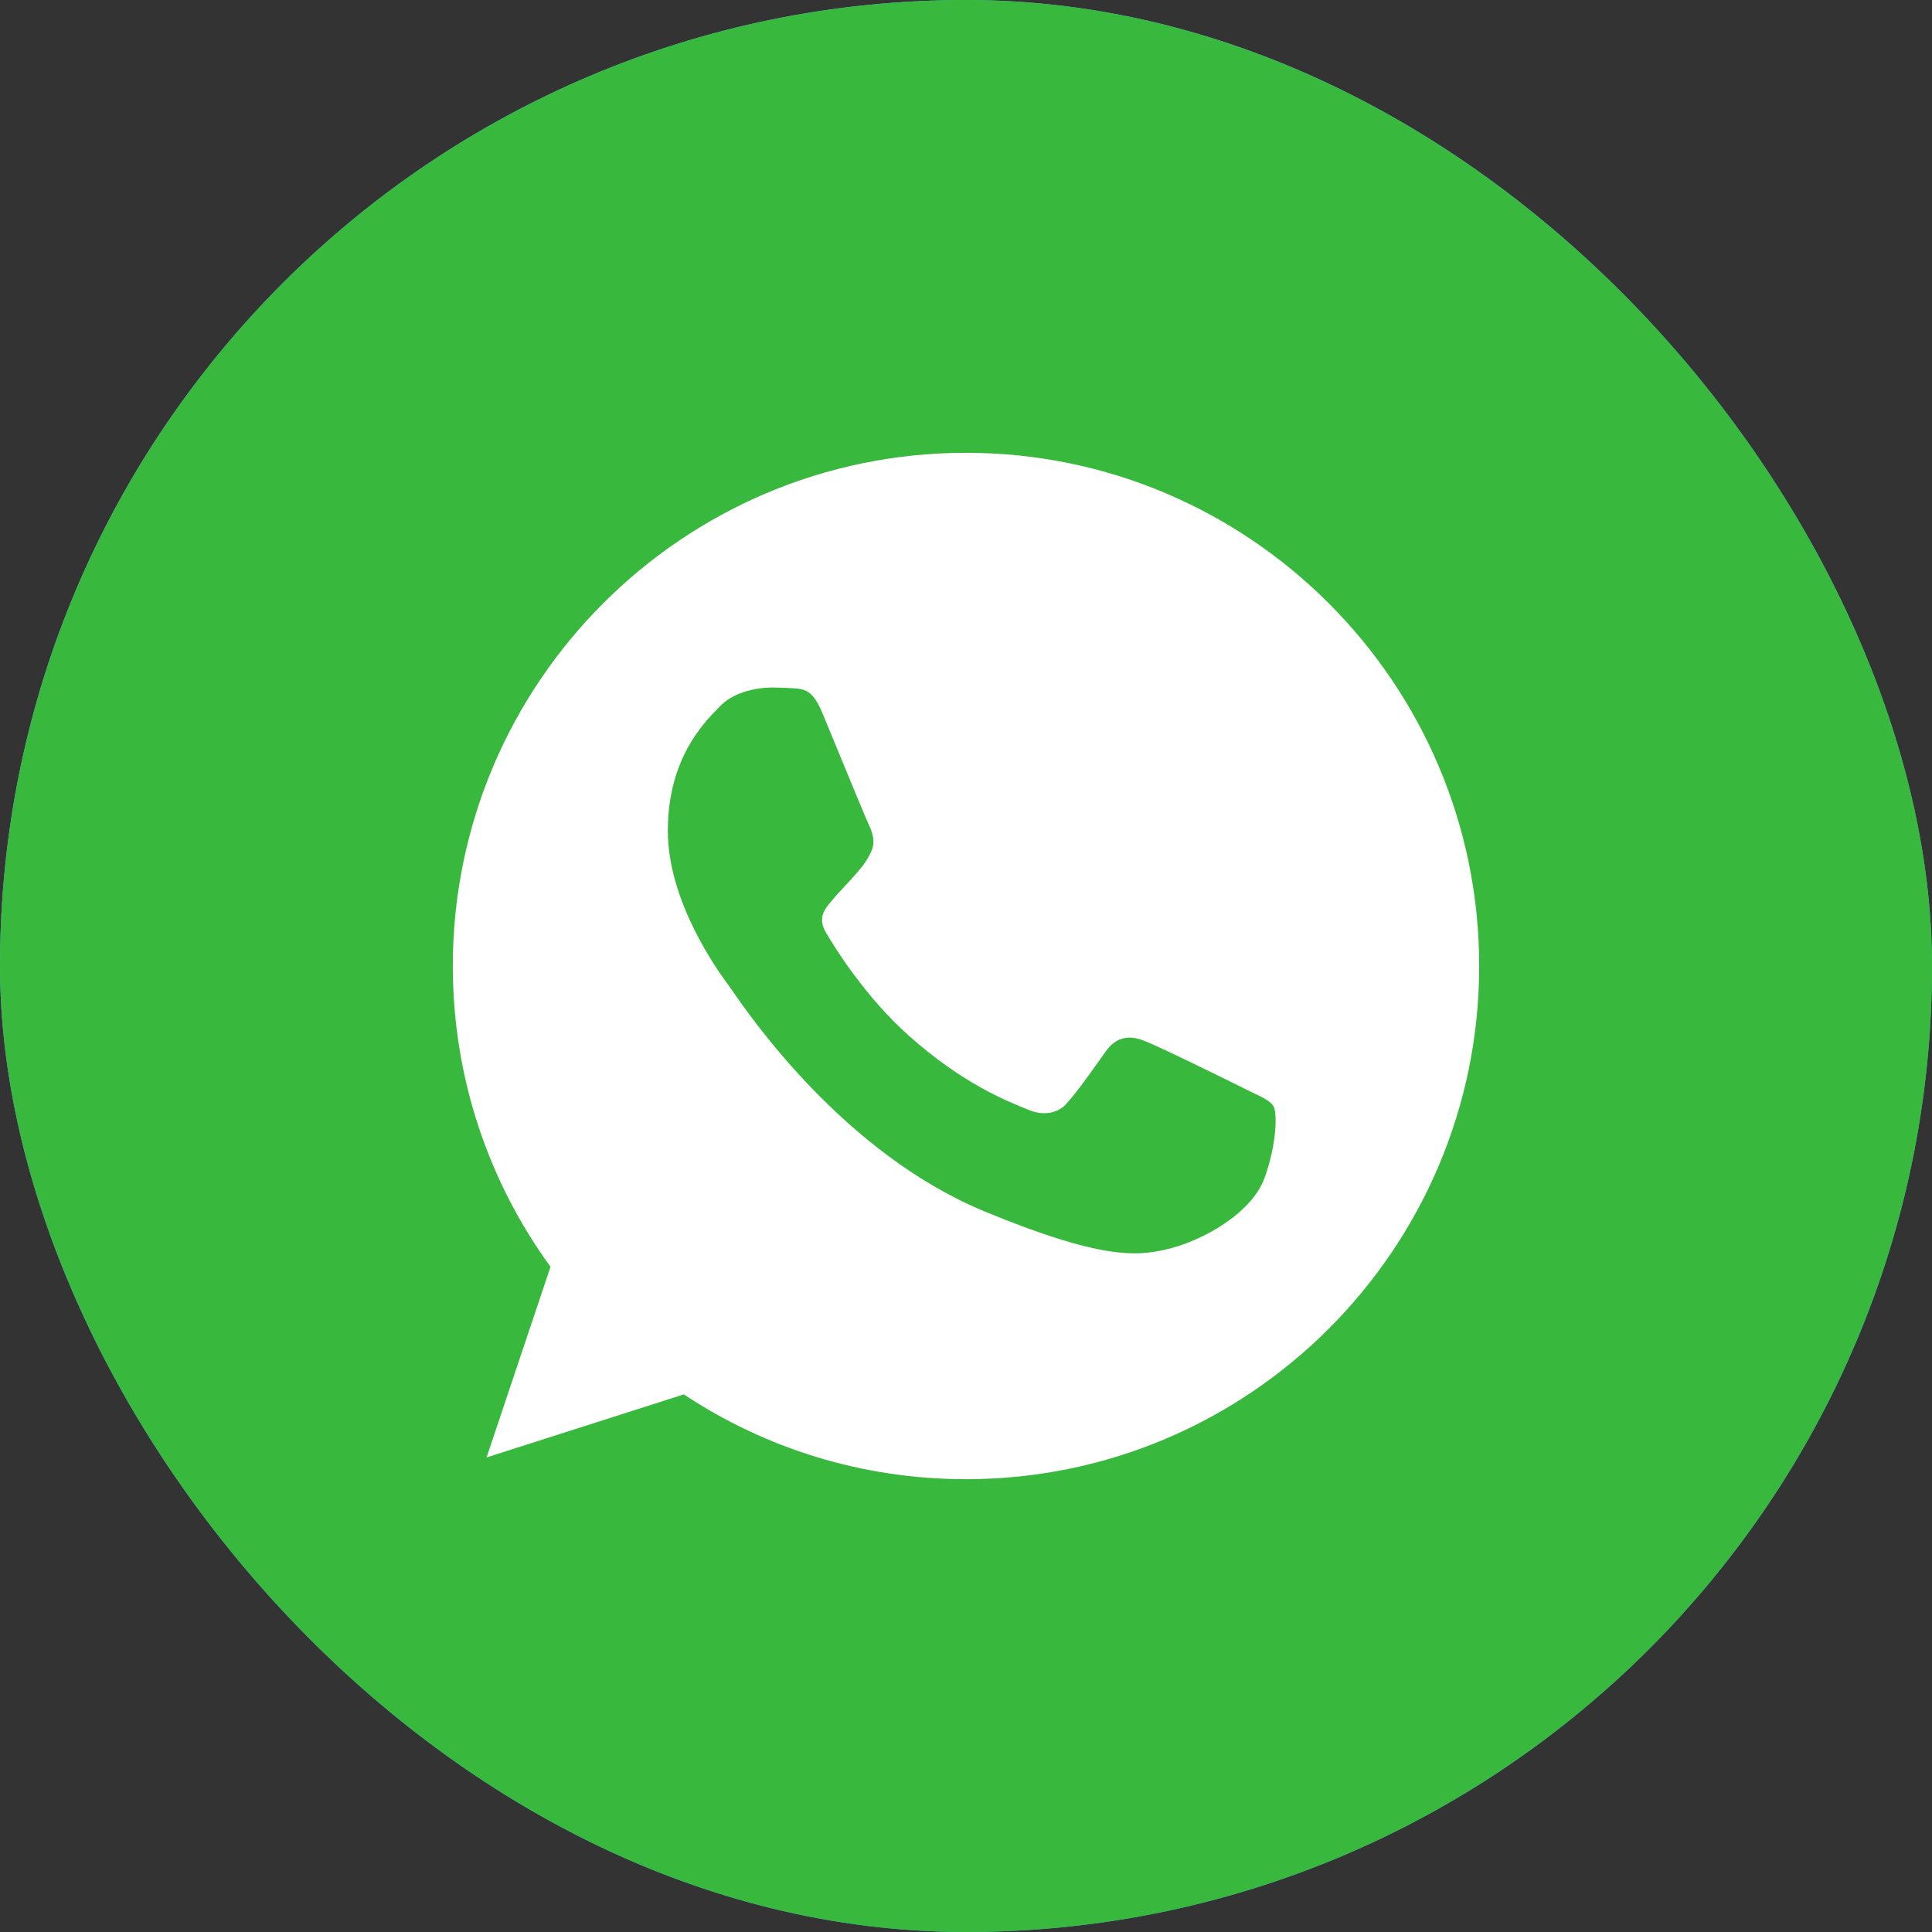
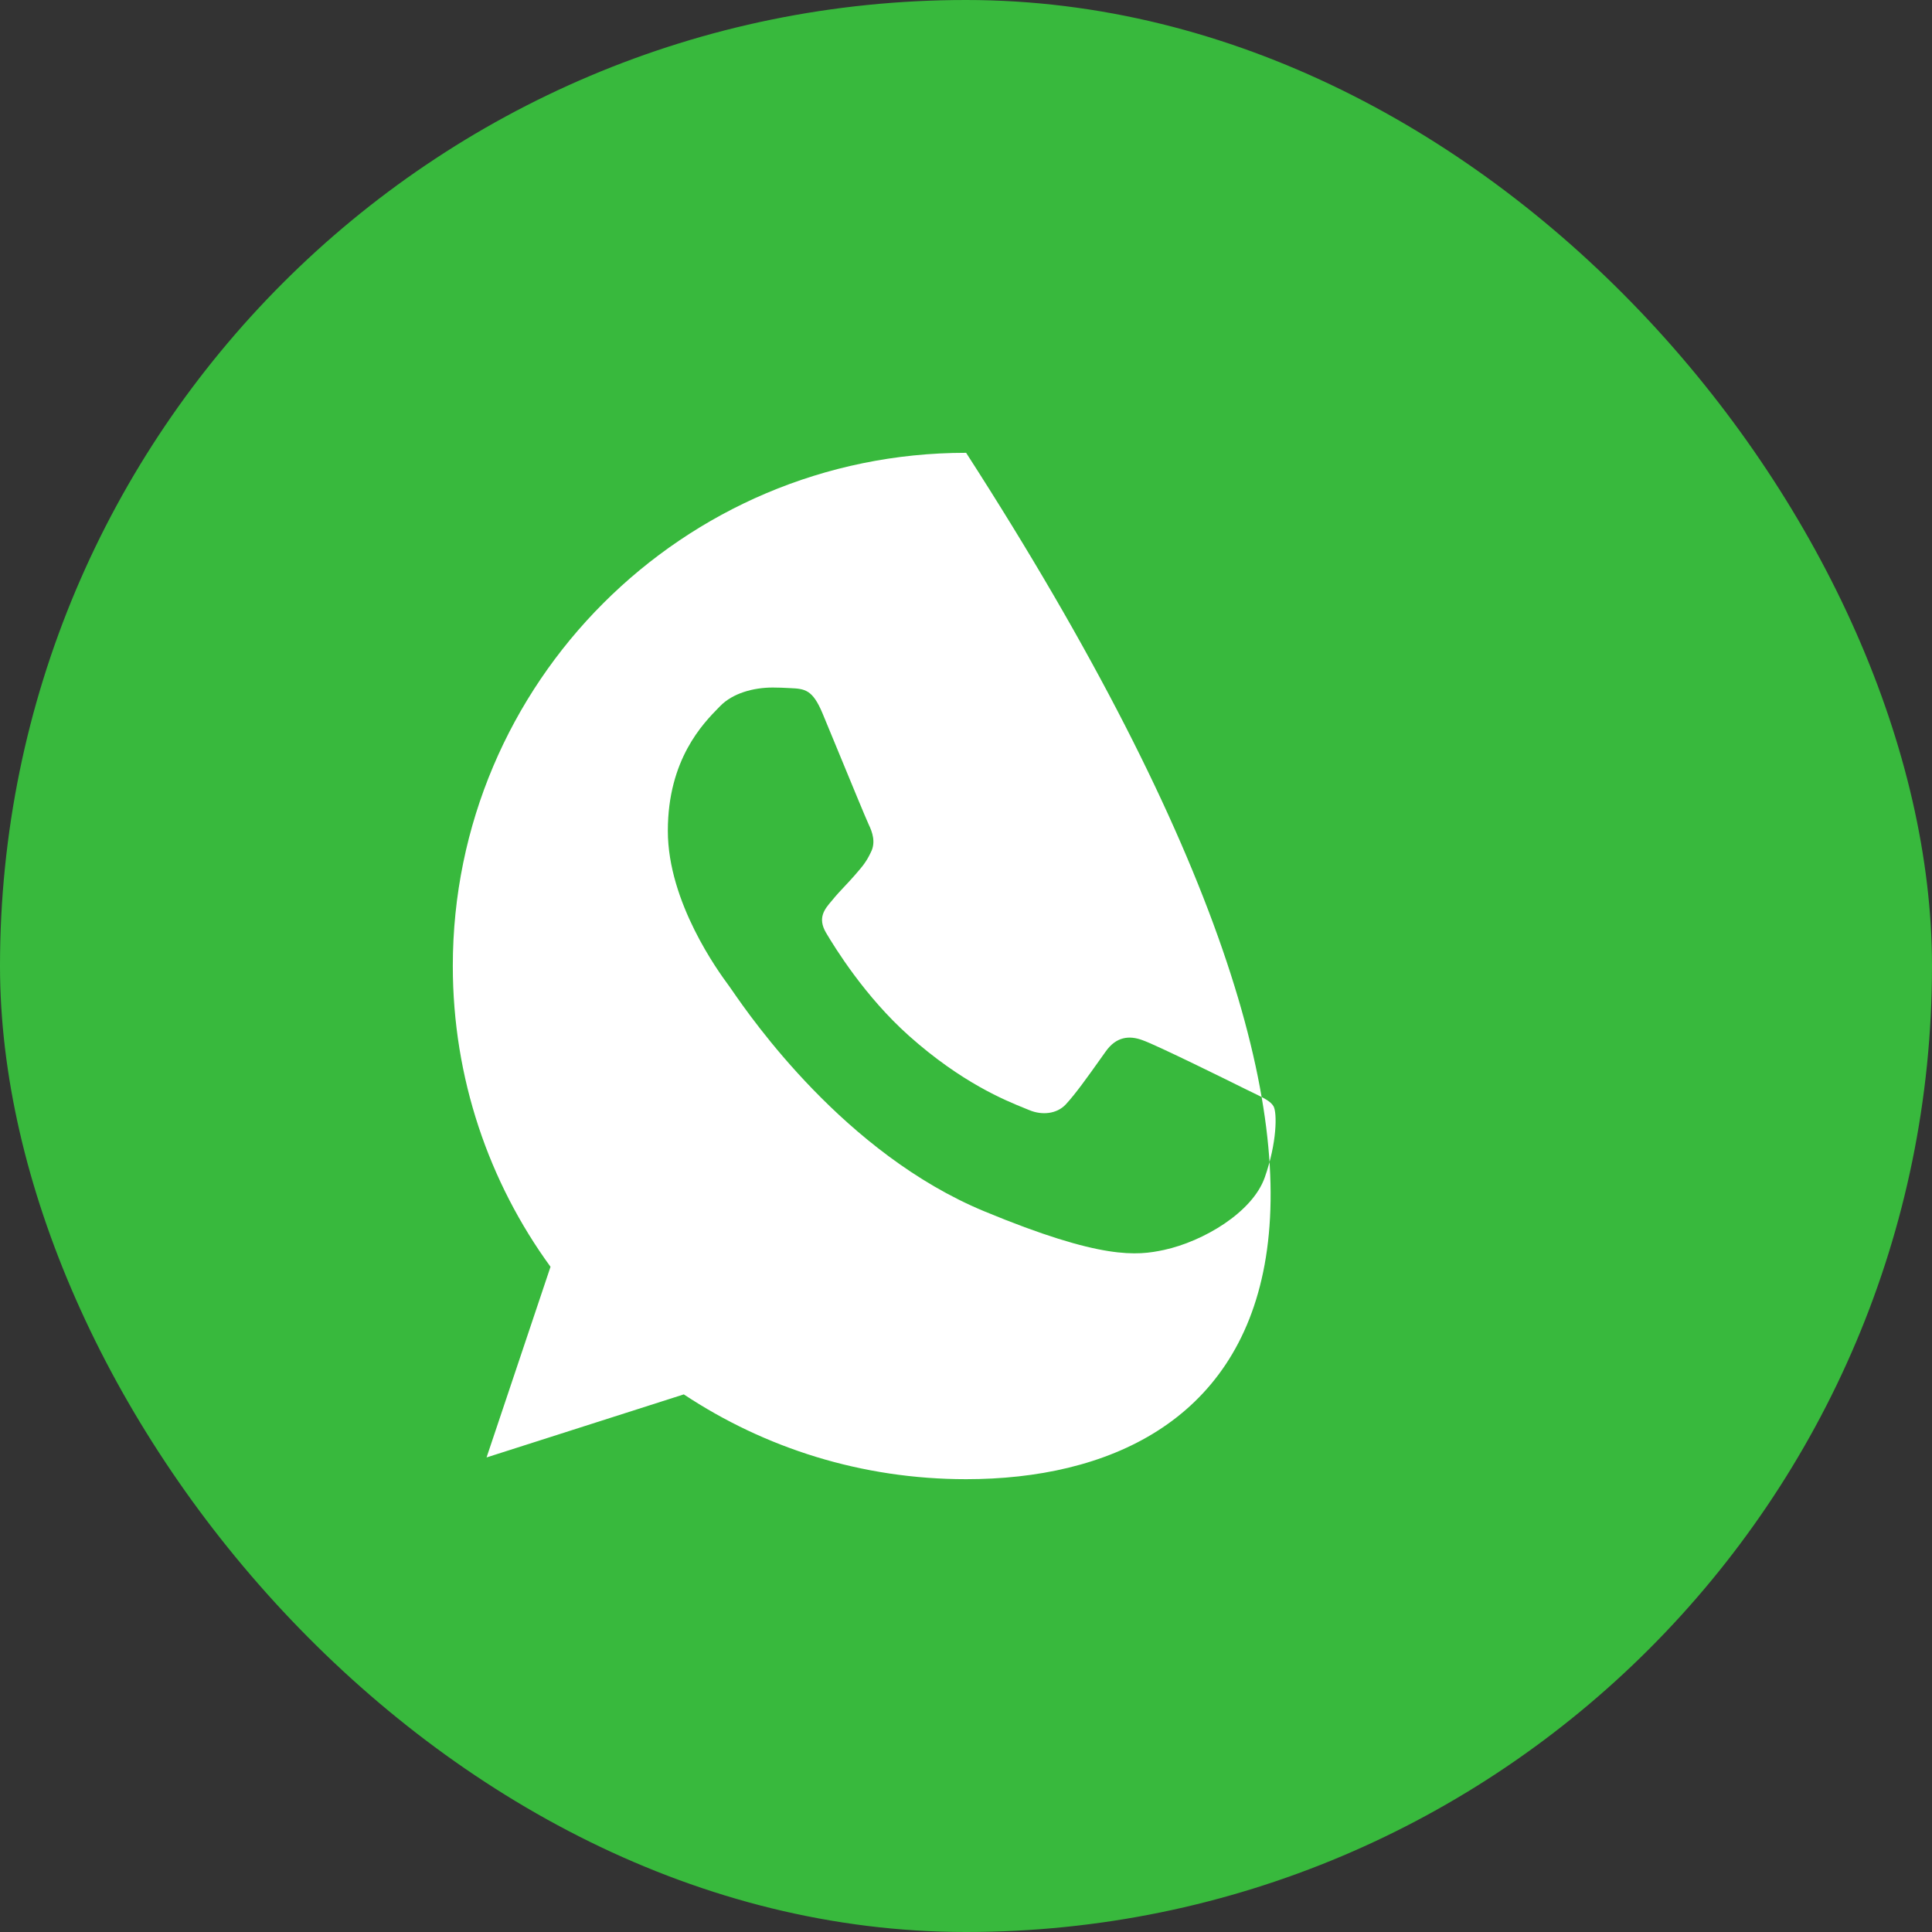
<svg xmlns="http://www.w3.org/2000/svg" width="128" height="128" viewBox="0 0 128 128" fill="none">
  <rect x="0" y="0" width="128" height="128" fill="#333333" stroke="none" />
-   <rect width="128" height="128" rx="64" fill="url(#paint0_linear_2903_15)" />
  <rect width="128" height="128" rx="64" fill="#38B93D" />
  <g clip-path="url(#clip0_2903_15)">
-     <path fill-rule="evenodd" clip-rule="evenodd" d="M63.992 30H64.008C82.755 30 98 45.253 98 64C98 82.747 82.755 98 64.008 98C57.094 98 50.681 95.943 45.304 92.382L32.236 96.559L36.473 83.928C32.397 78.331 30 71.438 30 64C30 45.249 45.245 30 63.992 30ZM77.12 82.811C79.717 82.249 82.972 80.329 83.792 78.012C84.613 75.692 84.613 73.716 84.375 73.295C84.182 72.961 83.728 72.742 83.05 72.415C82.873 72.331 82.681 72.238 82.475 72.135C81.476 71.637 76.618 69.236 75.7 68.917C74.799 68.577 73.941 68.696 73.261 69.657C73.132 69.838 73.002 70.019 72.874 70.2C72.054 71.353 71.263 72.466 70.605 73.176C70.005 73.813 69.028 73.894 68.208 73.554C68.118 73.517 68.016 73.475 67.901 73.429C66.602 72.904 63.722 71.741 60.235 68.637C57.294 66.019 55.296 62.759 54.718 61.782C54.151 60.801 54.64 60.226 55.093 59.694C55.101 59.685 55.109 59.675 55.118 59.665C55.409 59.304 55.692 59.004 55.977 58.702C56.181 58.484 56.387 58.266 56.597 58.025C56.628 57.989 56.658 57.954 56.688 57.92C57.133 57.408 57.398 57.102 57.697 56.465C58.037 55.806 57.795 55.126 57.553 54.624C57.386 54.273 56.357 51.775 55.473 49.63C55.094 48.713 54.743 47.86 54.497 47.268C53.838 45.691 53.337 45.632 52.338 45.589C52.307 45.587 52.277 45.586 52.245 45.584C51.93 45.568 51.582 45.551 51.199 45.551C49.899 45.551 48.543 45.933 47.723 46.77C47.694 46.8 47.664 46.83 47.633 46.862C46.584 47.929 44.246 50.306 44.246 55.045C44.246 59.793 47.615 64.389 48.239 65.239C48.256 65.262 48.271 65.283 48.284 65.3C48.321 65.35 48.392 65.452 48.495 65.601C49.767 67.444 55.967 76.422 65.211 80.252C73.023 83.49 75.343 83.189 77.12 82.811Z" fill="white" />
+     <path fill-rule="evenodd" clip-rule="evenodd" d="M63.992 30H64.008C98 82.747 82.755 98 64.008 98C57.094 98 50.681 95.943 45.304 92.382L32.236 96.559L36.473 83.928C32.397 78.331 30 71.438 30 64C30 45.249 45.245 30 63.992 30ZM77.12 82.811C79.717 82.249 82.972 80.329 83.792 78.012C84.613 75.692 84.613 73.716 84.375 73.295C84.182 72.961 83.728 72.742 83.05 72.415C82.873 72.331 82.681 72.238 82.475 72.135C81.476 71.637 76.618 69.236 75.7 68.917C74.799 68.577 73.941 68.696 73.261 69.657C73.132 69.838 73.002 70.019 72.874 70.2C72.054 71.353 71.263 72.466 70.605 73.176C70.005 73.813 69.028 73.894 68.208 73.554C68.118 73.517 68.016 73.475 67.901 73.429C66.602 72.904 63.722 71.741 60.235 68.637C57.294 66.019 55.296 62.759 54.718 61.782C54.151 60.801 54.64 60.226 55.093 59.694C55.101 59.685 55.109 59.675 55.118 59.665C55.409 59.304 55.692 59.004 55.977 58.702C56.181 58.484 56.387 58.266 56.597 58.025C56.628 57.989 56.658 57.954 56.688 57.92C57.133 57.408 57.398 57.102 57.697 56.465C58.037 55.806 57.795 55.126 57.553 54.624C57.386 54.273 56.357 51.775 55.473 49.63C55.094 48.713 54.743 47.86 54.497 47.268C53.838 45.691 53.337 45.632 52.338 45.589C52.307 45.587 52.277 45.586 52.245 45.584C51.93 45.568 51.582 45.551 51.199 45.551C49.899 45.551 48.543 45.933 47.723 46.77C47.694 46.8 47.664 46.83 47.633 46.862C46.584 47.929 44.246 50.306 44.246 55.045C44.246 59.793 47.615 64.389 48.239 65.239C48.256 65.262 48.271 65.283 48.284 65.3C48.321 65.35 48.392 65.452 48.495 65.601C49.767 67.444 55.967 76.422 65.211 80.252C73.023 83.49 75.343 83.189 77.12 82.811Z" fill="white" />
  </g>
  <defs>
    <linearGradient id="paint0_linear_2903_15" x1="10.379" y1="0.803" x2="98.303" y2="138.349" gradientUnits="userSpaceOnUse">
      <stop stop-color="#5EB5F7" />
      <stop offset="1" stop-color="#47A5EC" />
    </linearGradient>
    <clipPath id="clip0_2903_15">
      <rect width="68" height="68" fill="white" transform="translate(30 30)" />
    </clipPath>
  </defs>
</svg>